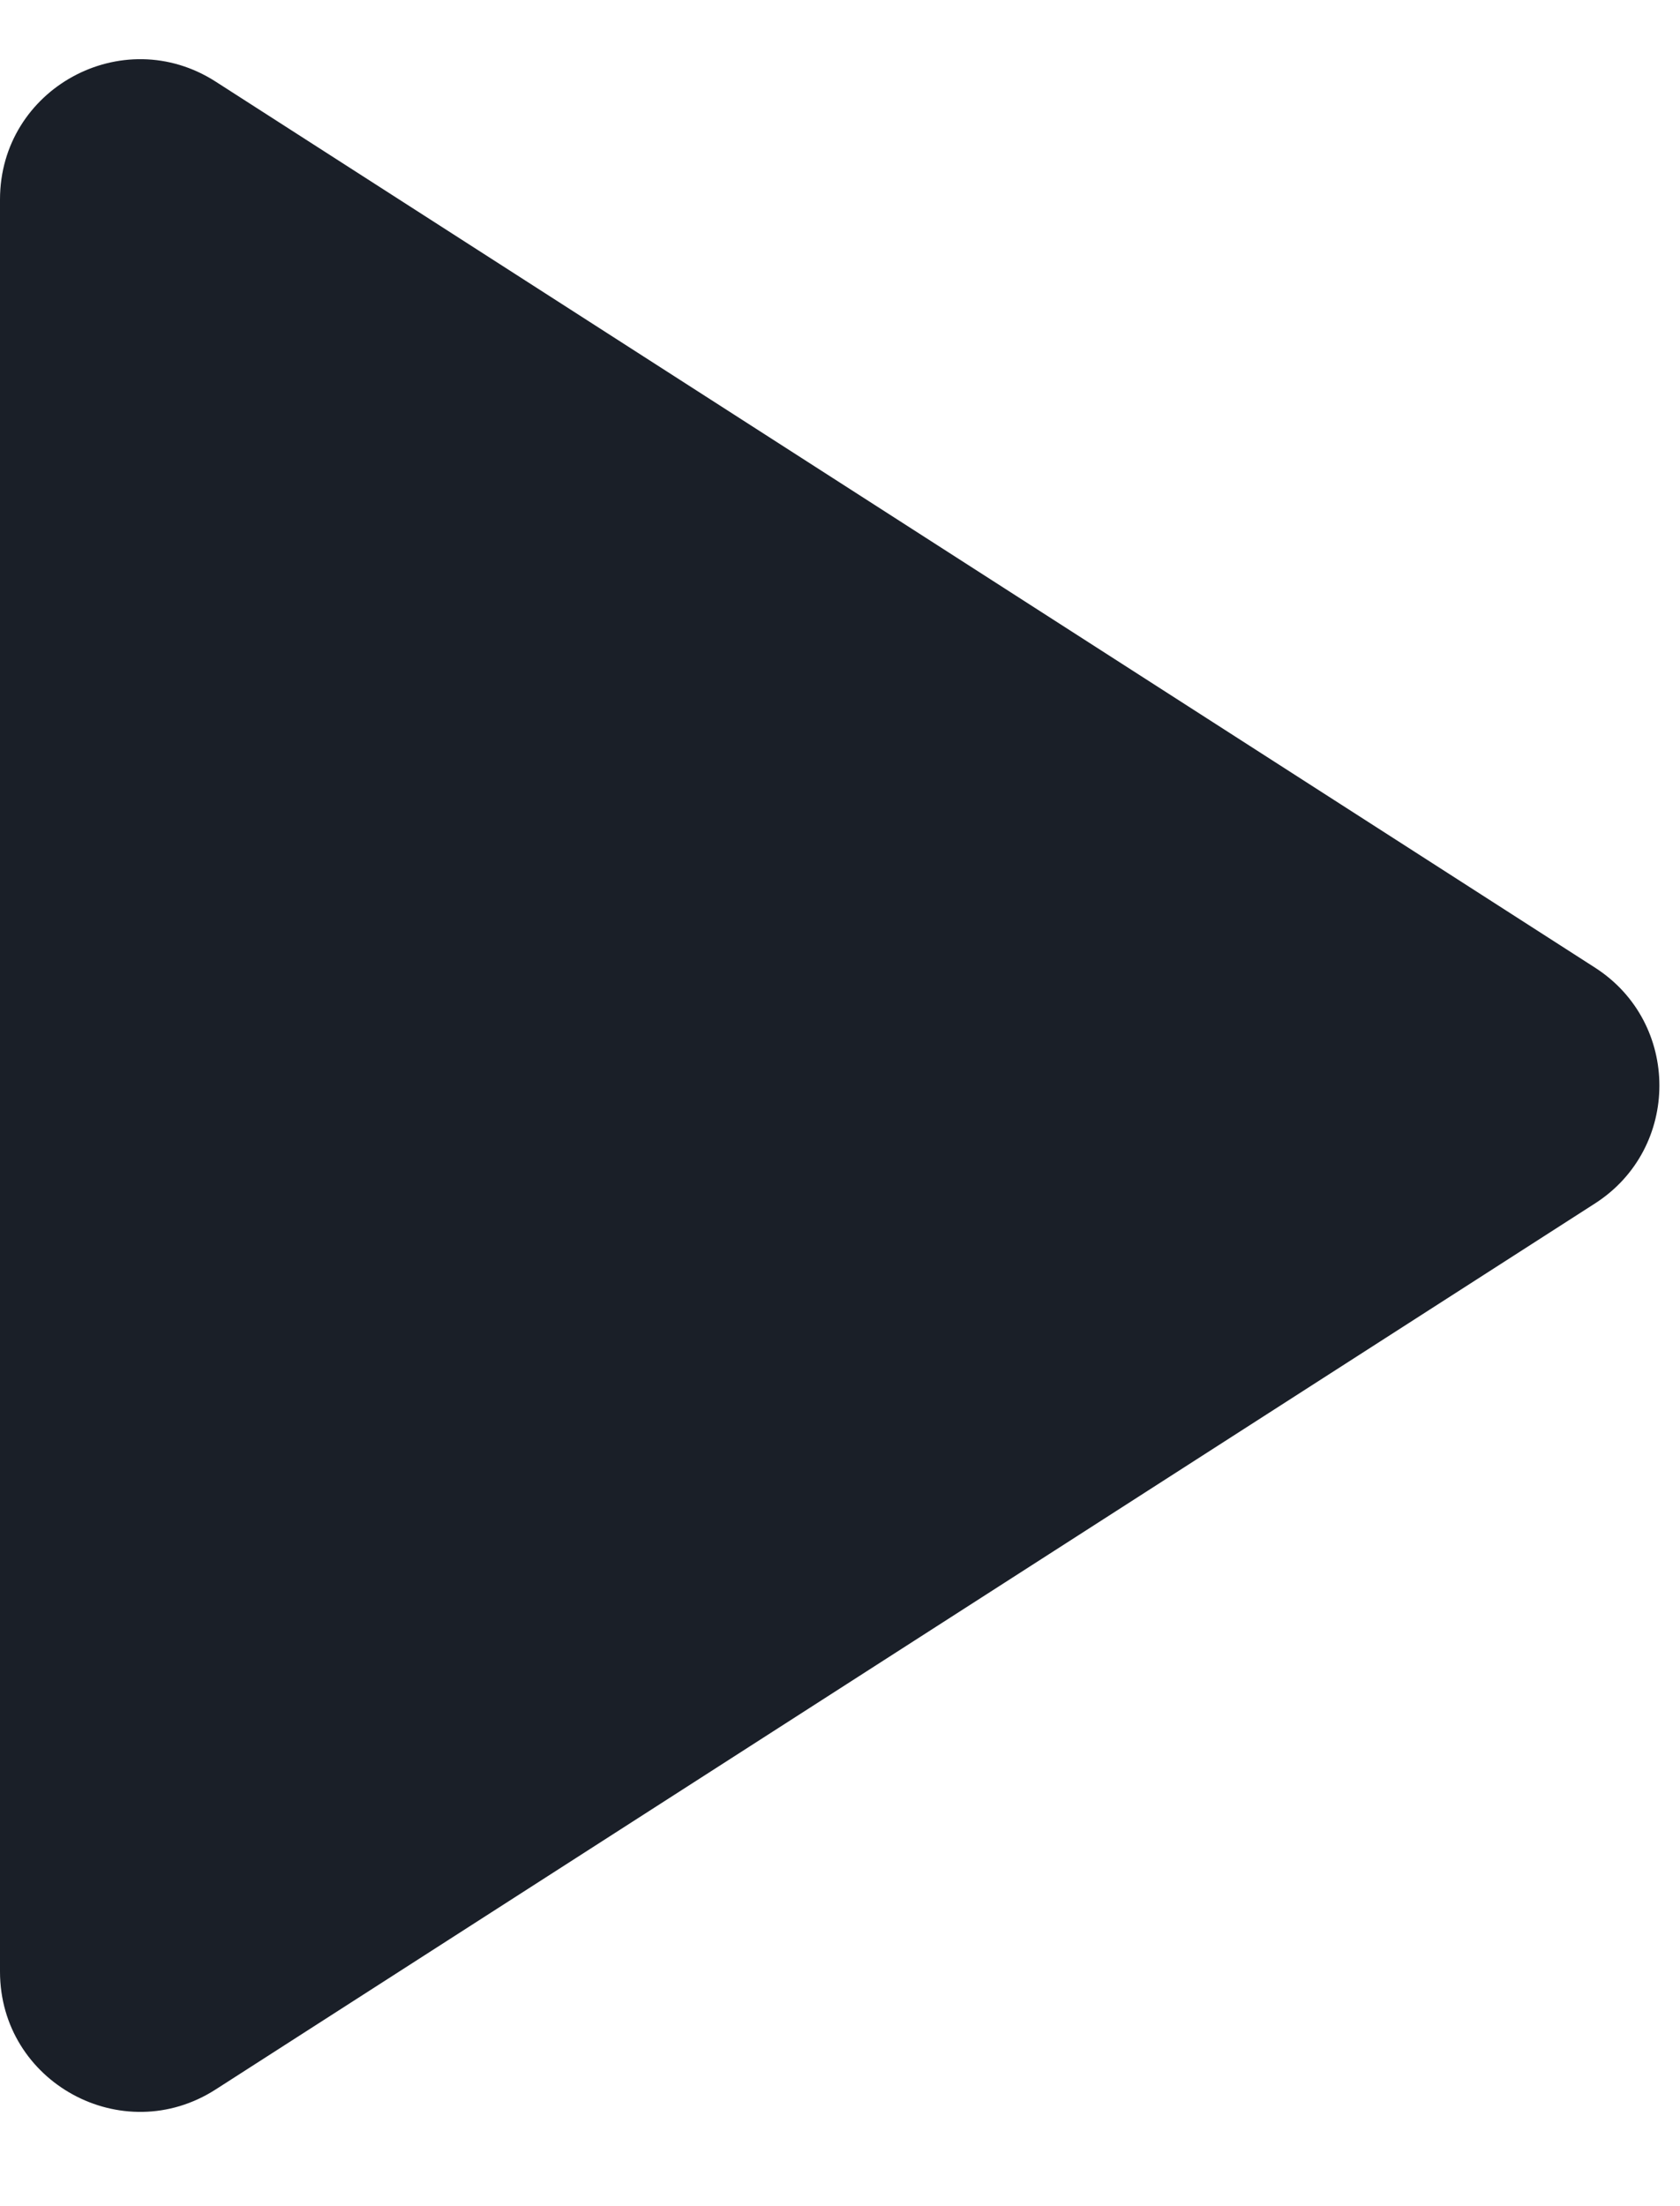
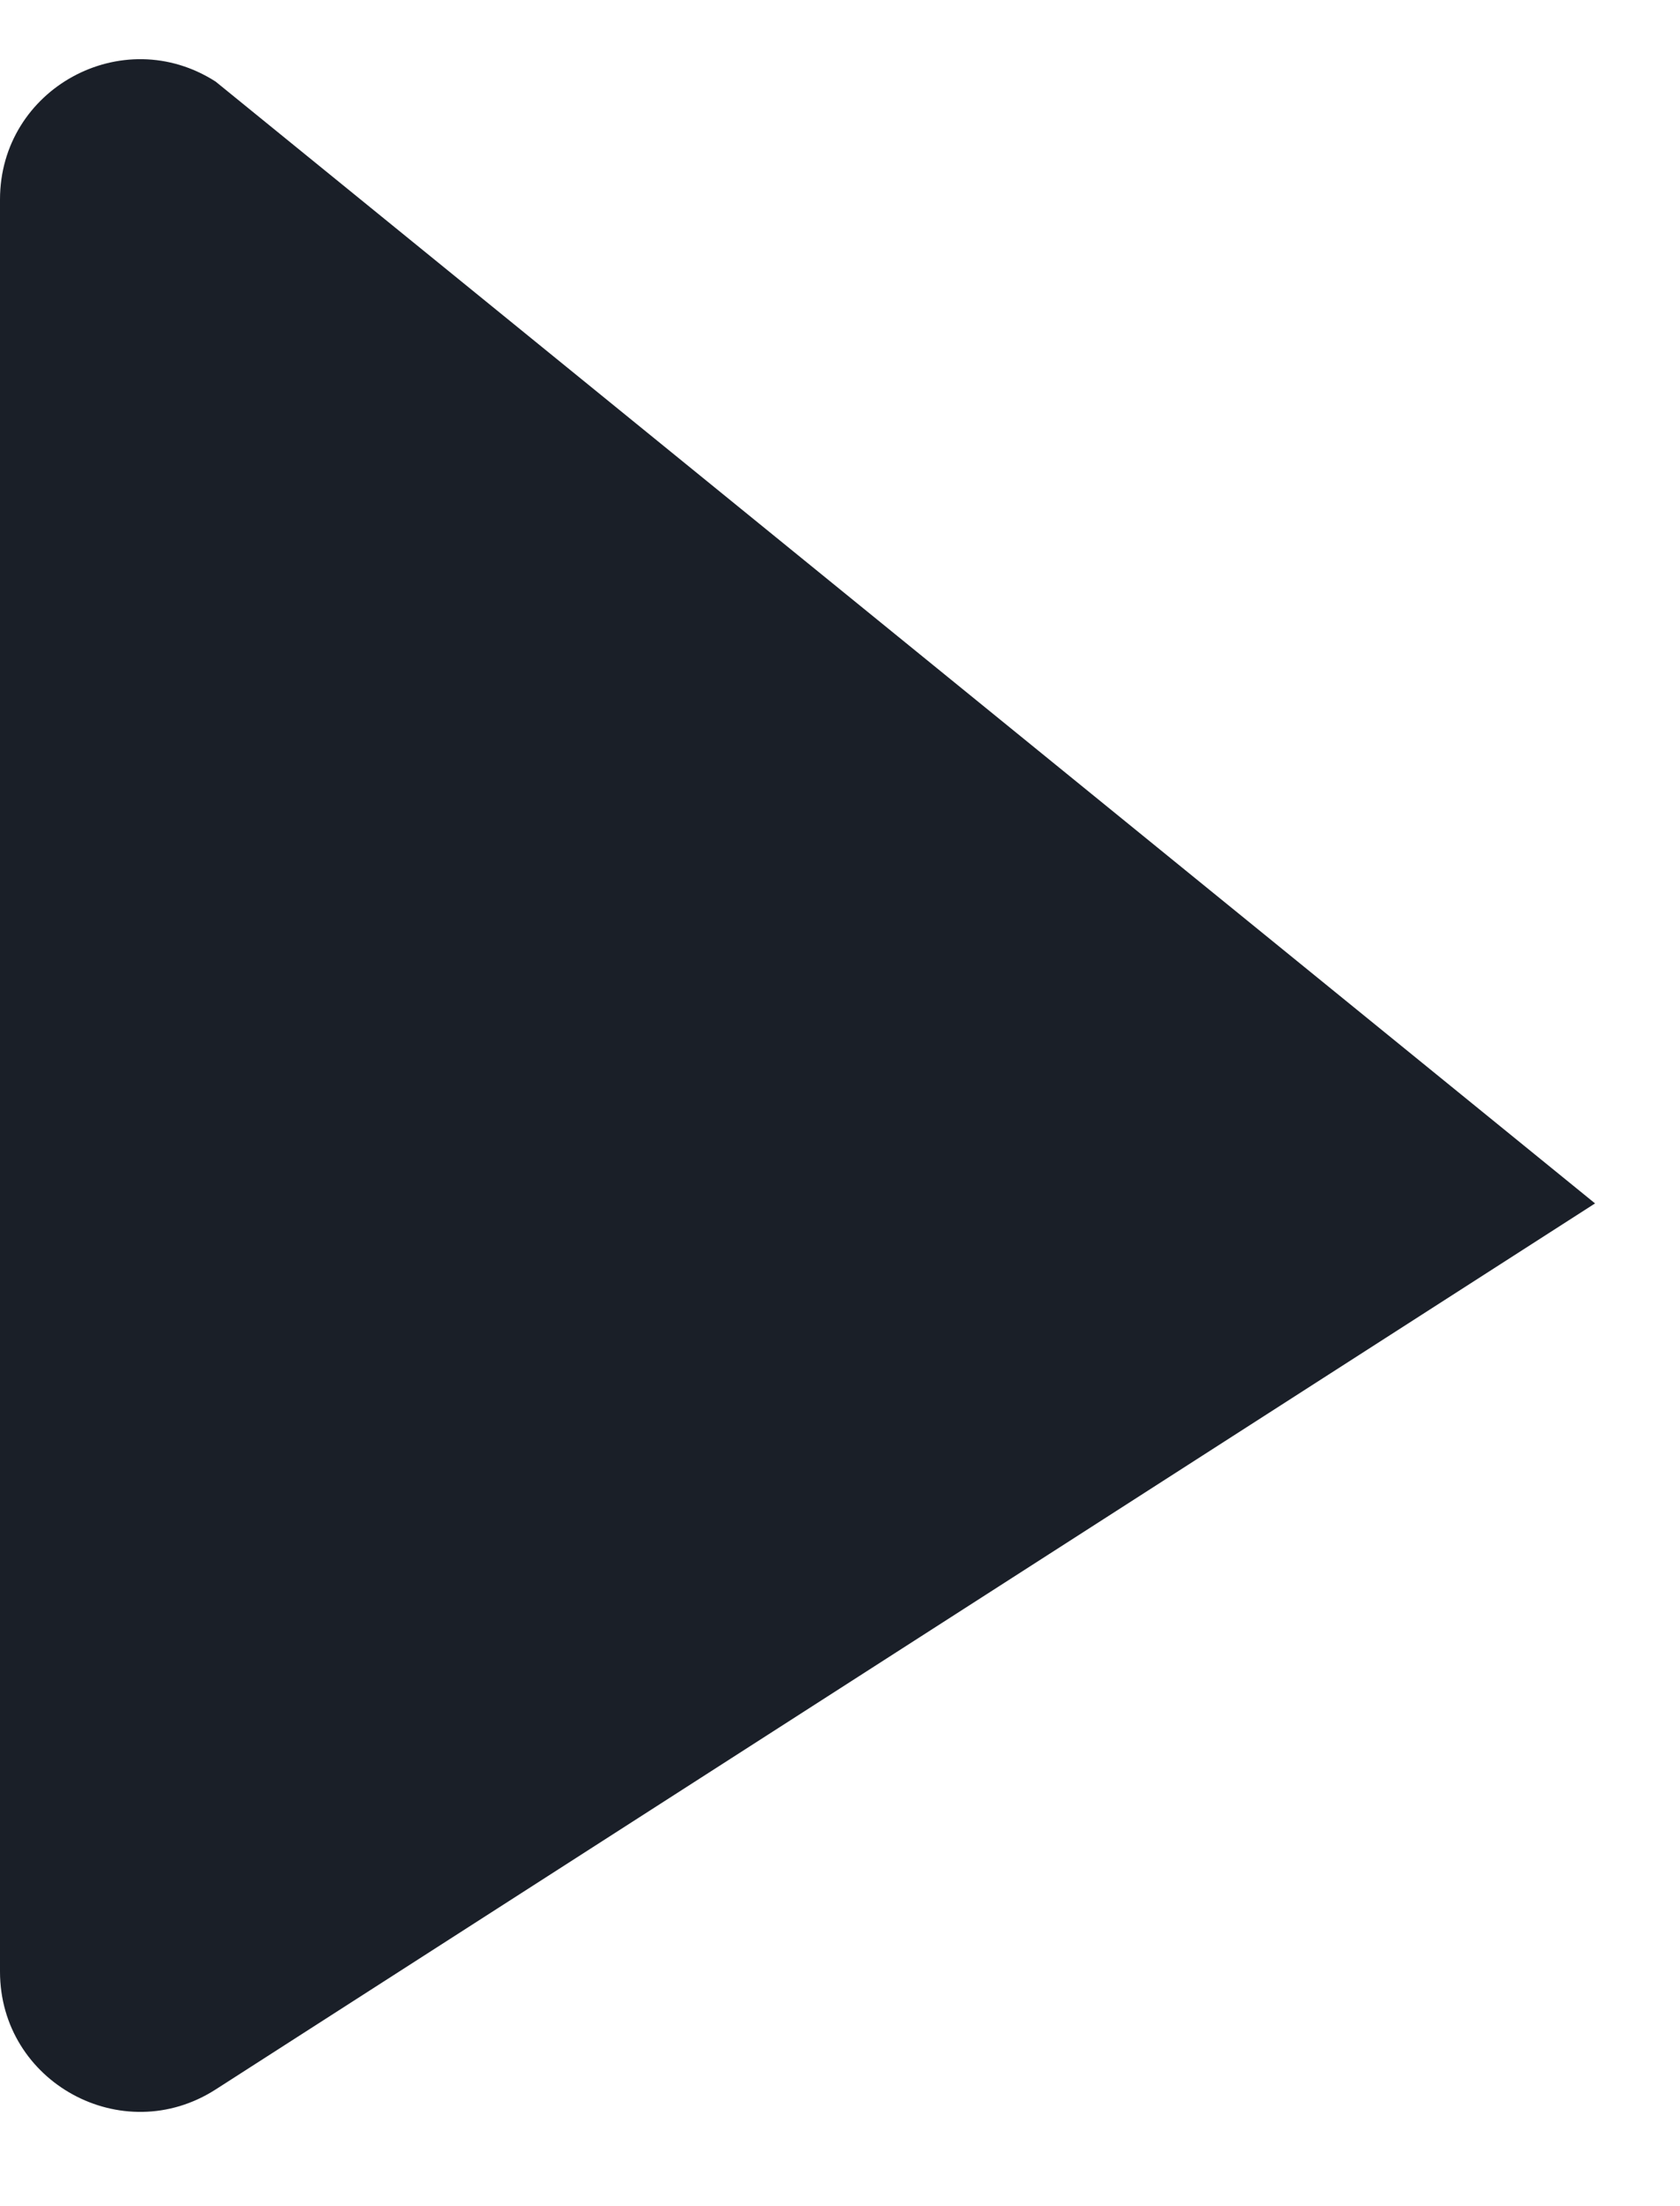
<svg xmlns="http://www.w3.org/2000/svg" width="16" height="21" viewBox="0 0 16 21" fill="none">
-   <path d="M15.191 11.455C16.008 10.93 16.008 9.736 15.191 9.211L2.054 0.777C1.166 0.207 0 0.844 0 1.899V18.767C0 19.822 1.166 20.459 2.054 19.889L15.191 11.455Z" fill="#1A1F28" />
+   <path d="M15.191 11.455L2.054 0.777C1.166 0.207 0 0.844 0 1.899V18.767C0 19.822 1.166 20.459 2.054 19.889L15.191 11.455Z" fill="#1A1F28" />
</svg>